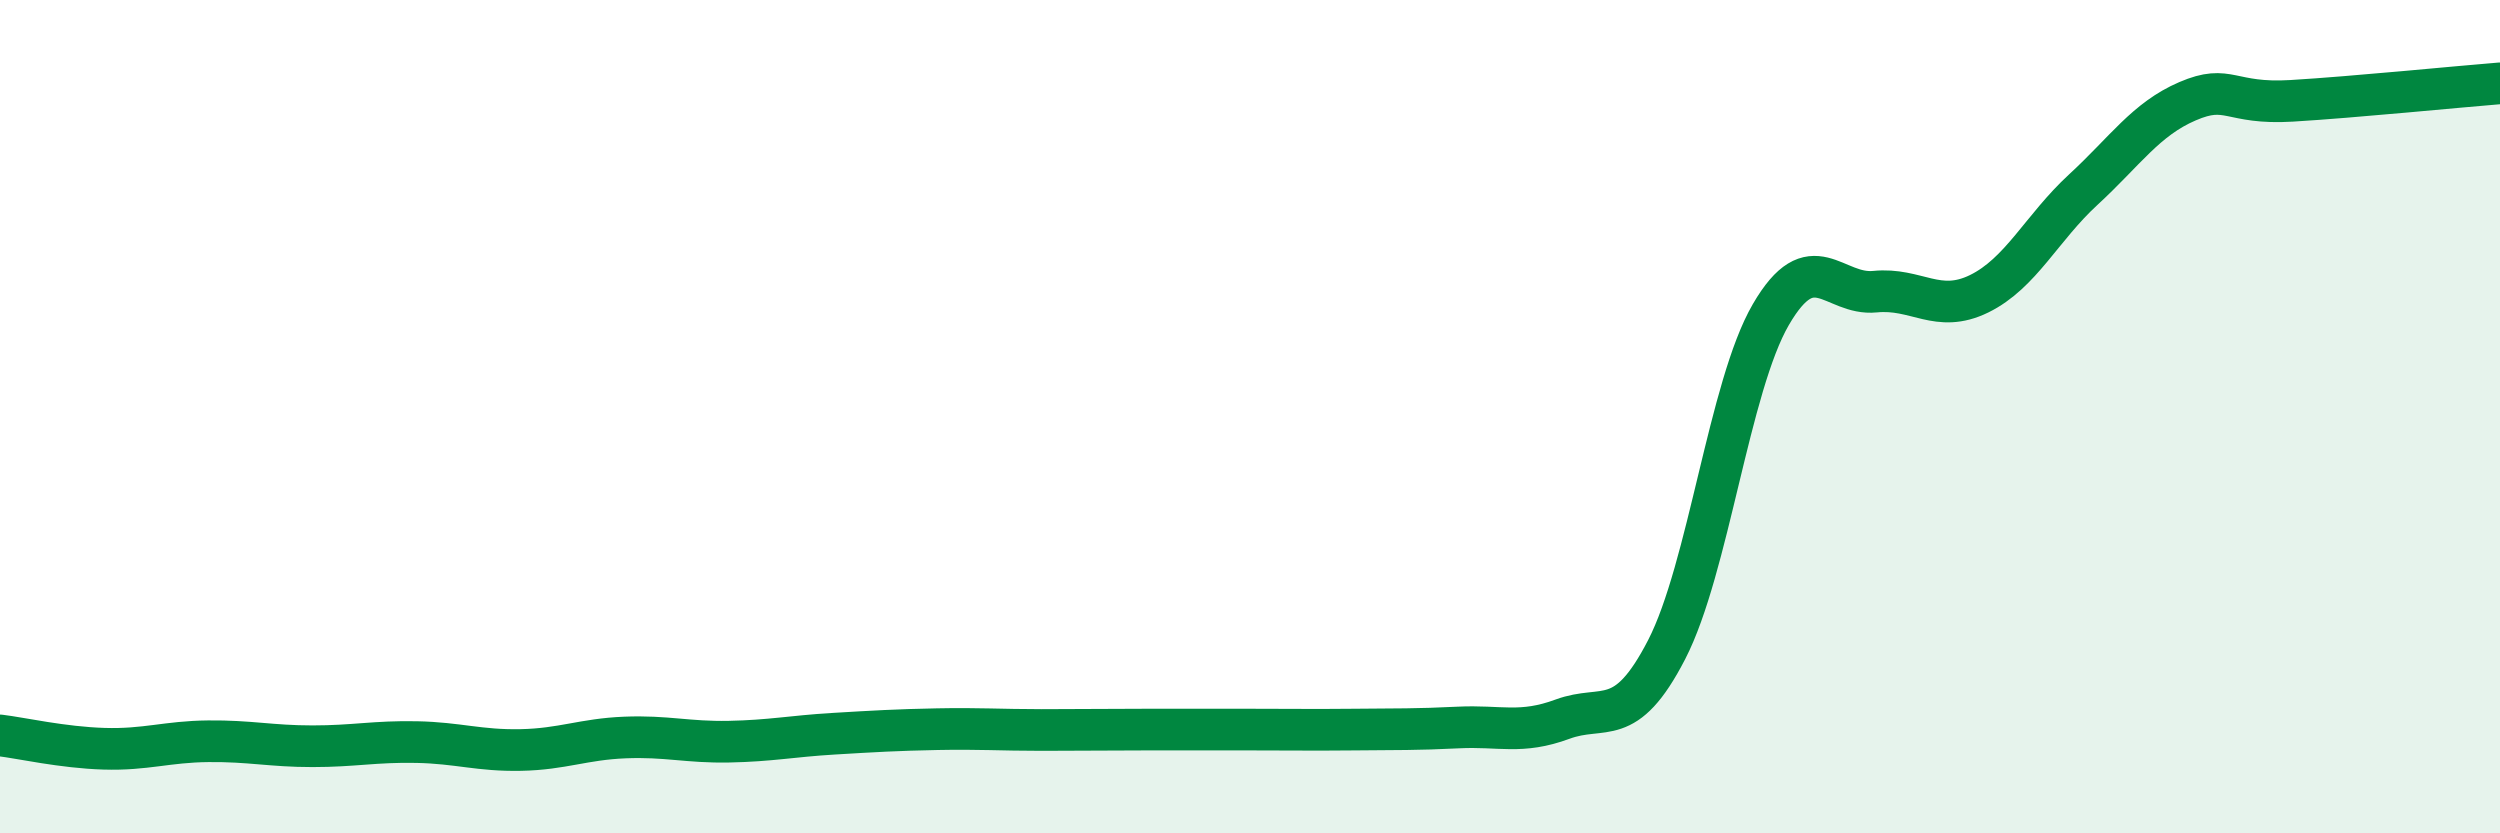
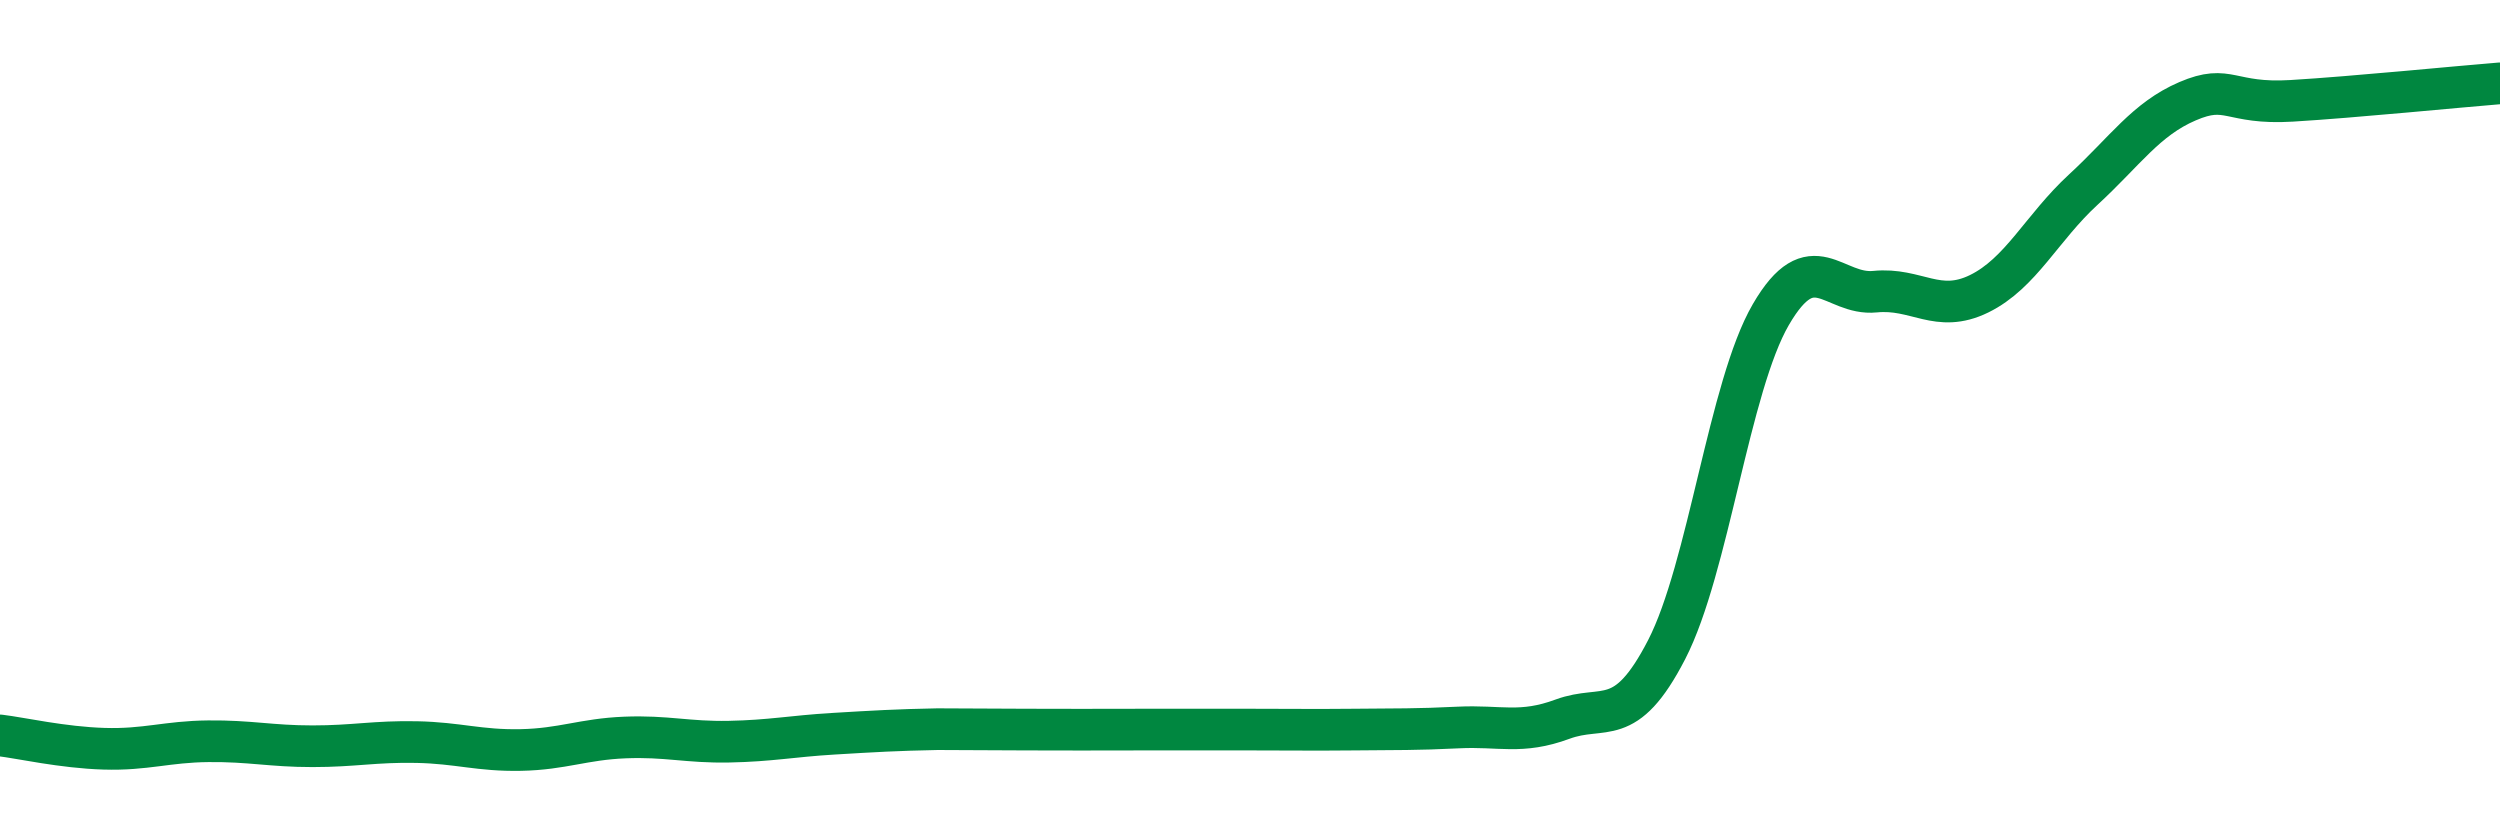
<svg xmlns="http://www.w3.org/2000/svg" width="60" height="20" viewBox="0 0 60 20">
-   <path d="M 0,17.65 C 0.5,17.71 1.5,17.94 2.5,17.97 C 3.5,18 4,17.8 5,17.79 C 6,17.78 6.5,17.91 7.5,17.91 C 8.5,17.91 9,17.79 10,17.81 C 11,17.83 11.5,18.02 12.5,18 C 13.5,17.98 14,17.74 15,17.7 C 16,17.66 16.5,17.82 17.5,17.8 C 18.5,17.78 19,17.67 20,17.61 C 21,17.55 21.5,17.52 22.5,17.5 C 23.5,17.48 24,17.52 25,17.52 C 26,17.52 26.5,17.51 27.5,17.51 C 28.5,17.51 29,17.51 30,17.51 C 31,17.51 31.5,17.52 32.5,17.51 C 33.5,17.5 34,17.51 35,17.46 C 36,17.41 36.5,17.63 37.5,17.26 C 38.5,16.89 39,17.53 40,15.59 C 41,13.65 41.5,9.27 42.5,7.55 C 43.5,5.83 44,7.1 45,7 C 46,6.9 46.5,7.54 47.5,7.05 C 48.5,6.56 49,5.47 50,4.55 C 51,3.63 51.5,2.86 52.5,2.43 C 53.5,2 53.5,2.51 55,2.42 C 56.5,2.33 59,2.08 60,2L60 20L0 20Z" fill="#008740" opacity="0.1" stroke-linecap="round" stroke-linejoin="round" />
-   <path d="M 0,17.65 C 0.5,17.71 1.5,17.94 2.5,17.97 C 3.5,18 4,17.8 5,17.79 C 6,17.78 6.5,17.91 7.5,17.91 C 8.5,17.91 9,17.79 10,17.81 C 11,17.83 11.5,18.02 12.5,18 C 13.5,17.98 14,17.74 15,17.7 C 16,17.66 16.5,17.82 17.5,17.8 C 18.5,17.78 19,17.67 20,17.61 C 21,17.55 21.5,17.52 22.5,17.5 C 23.5,17.48 24,17.52 25,17.52 C 26,17.52 26.5,17.51 27.5,17.51 C 28.5,17.51 29,17.51 30,17.51 C 31,17.51 31.5,17.52 32.5,17.51 C 33.5,17.5 34,17.51 35,17.46 C 36,17.41 36.5,17.63 37.5,17.26 C 38.5,16.89 39,17.53 40,15.59 C 41,13.65 41.5,9.27 42.5,7.55 C 43.5,5.83 44,7.1 45,7 C 46,6.9 46.5,7.54 47.5,7.05 C 48.5,6.56 49,5.47 50,4.55 C 51,3.63 51.5,2.86 52.5,2.43 C 53.5,2 53.5,2.51 55,2.42 C 56.5,2.33 59,2.08 60,2" stroke="#008740" stroke-width="1" fill="none" stroke-linecap="round" stroke-linejoin="round" />
+   <path d="M 0,17.65 C 0.5,17.71 1.5,17.94 2.5,17.97 C 3.5,18 4,17.8 5,17.79 C 6,17.78 6.5,17.91 7.5,17.91 C 8.5,17.91 9,17.79 10,17.81 C 11,17.83 11.5,18.02 12.5,18 C 13.5,17.98 14,17.74 15,17.7 C 16,17.66 16.5,17.82 17.5,17.8 C 18.5,17.78 19,17.67 20,17.61 C 21,17.55 21.5,17.52 22.5,17.5 C 26,17.52 26.5,17.51 27.5,17.51 C 28.5,17.51 29,17.51 30,17.51 C 31,17.51 31.5,17.52 32.5,17.51 C 33.5,17.5 34,17.51 35,17.46 C 36,17.41 36.5,17.63 37.5,17.26 C 38.5,16.89 39,17.53 40,15.59 C 41,13.65 41.5,9.27 42.5,7.55 C 43.5,5.83 44,7.1 45,7 C 46,6.9 46.5,7.54 47.5,7.05 C 48.5,6.56 49,5.47 50,4.55 C 51,3.63 51.5,2.86 52.5,2.43 C 53.5,2 53.5,2.51 55,2.42 C 56.5,2.33 59,2.08 60,2" stroke="#008740" stroke-width="1" fill="none" stroke-linecap="round" stroke-linejoin="round" />
</svg>